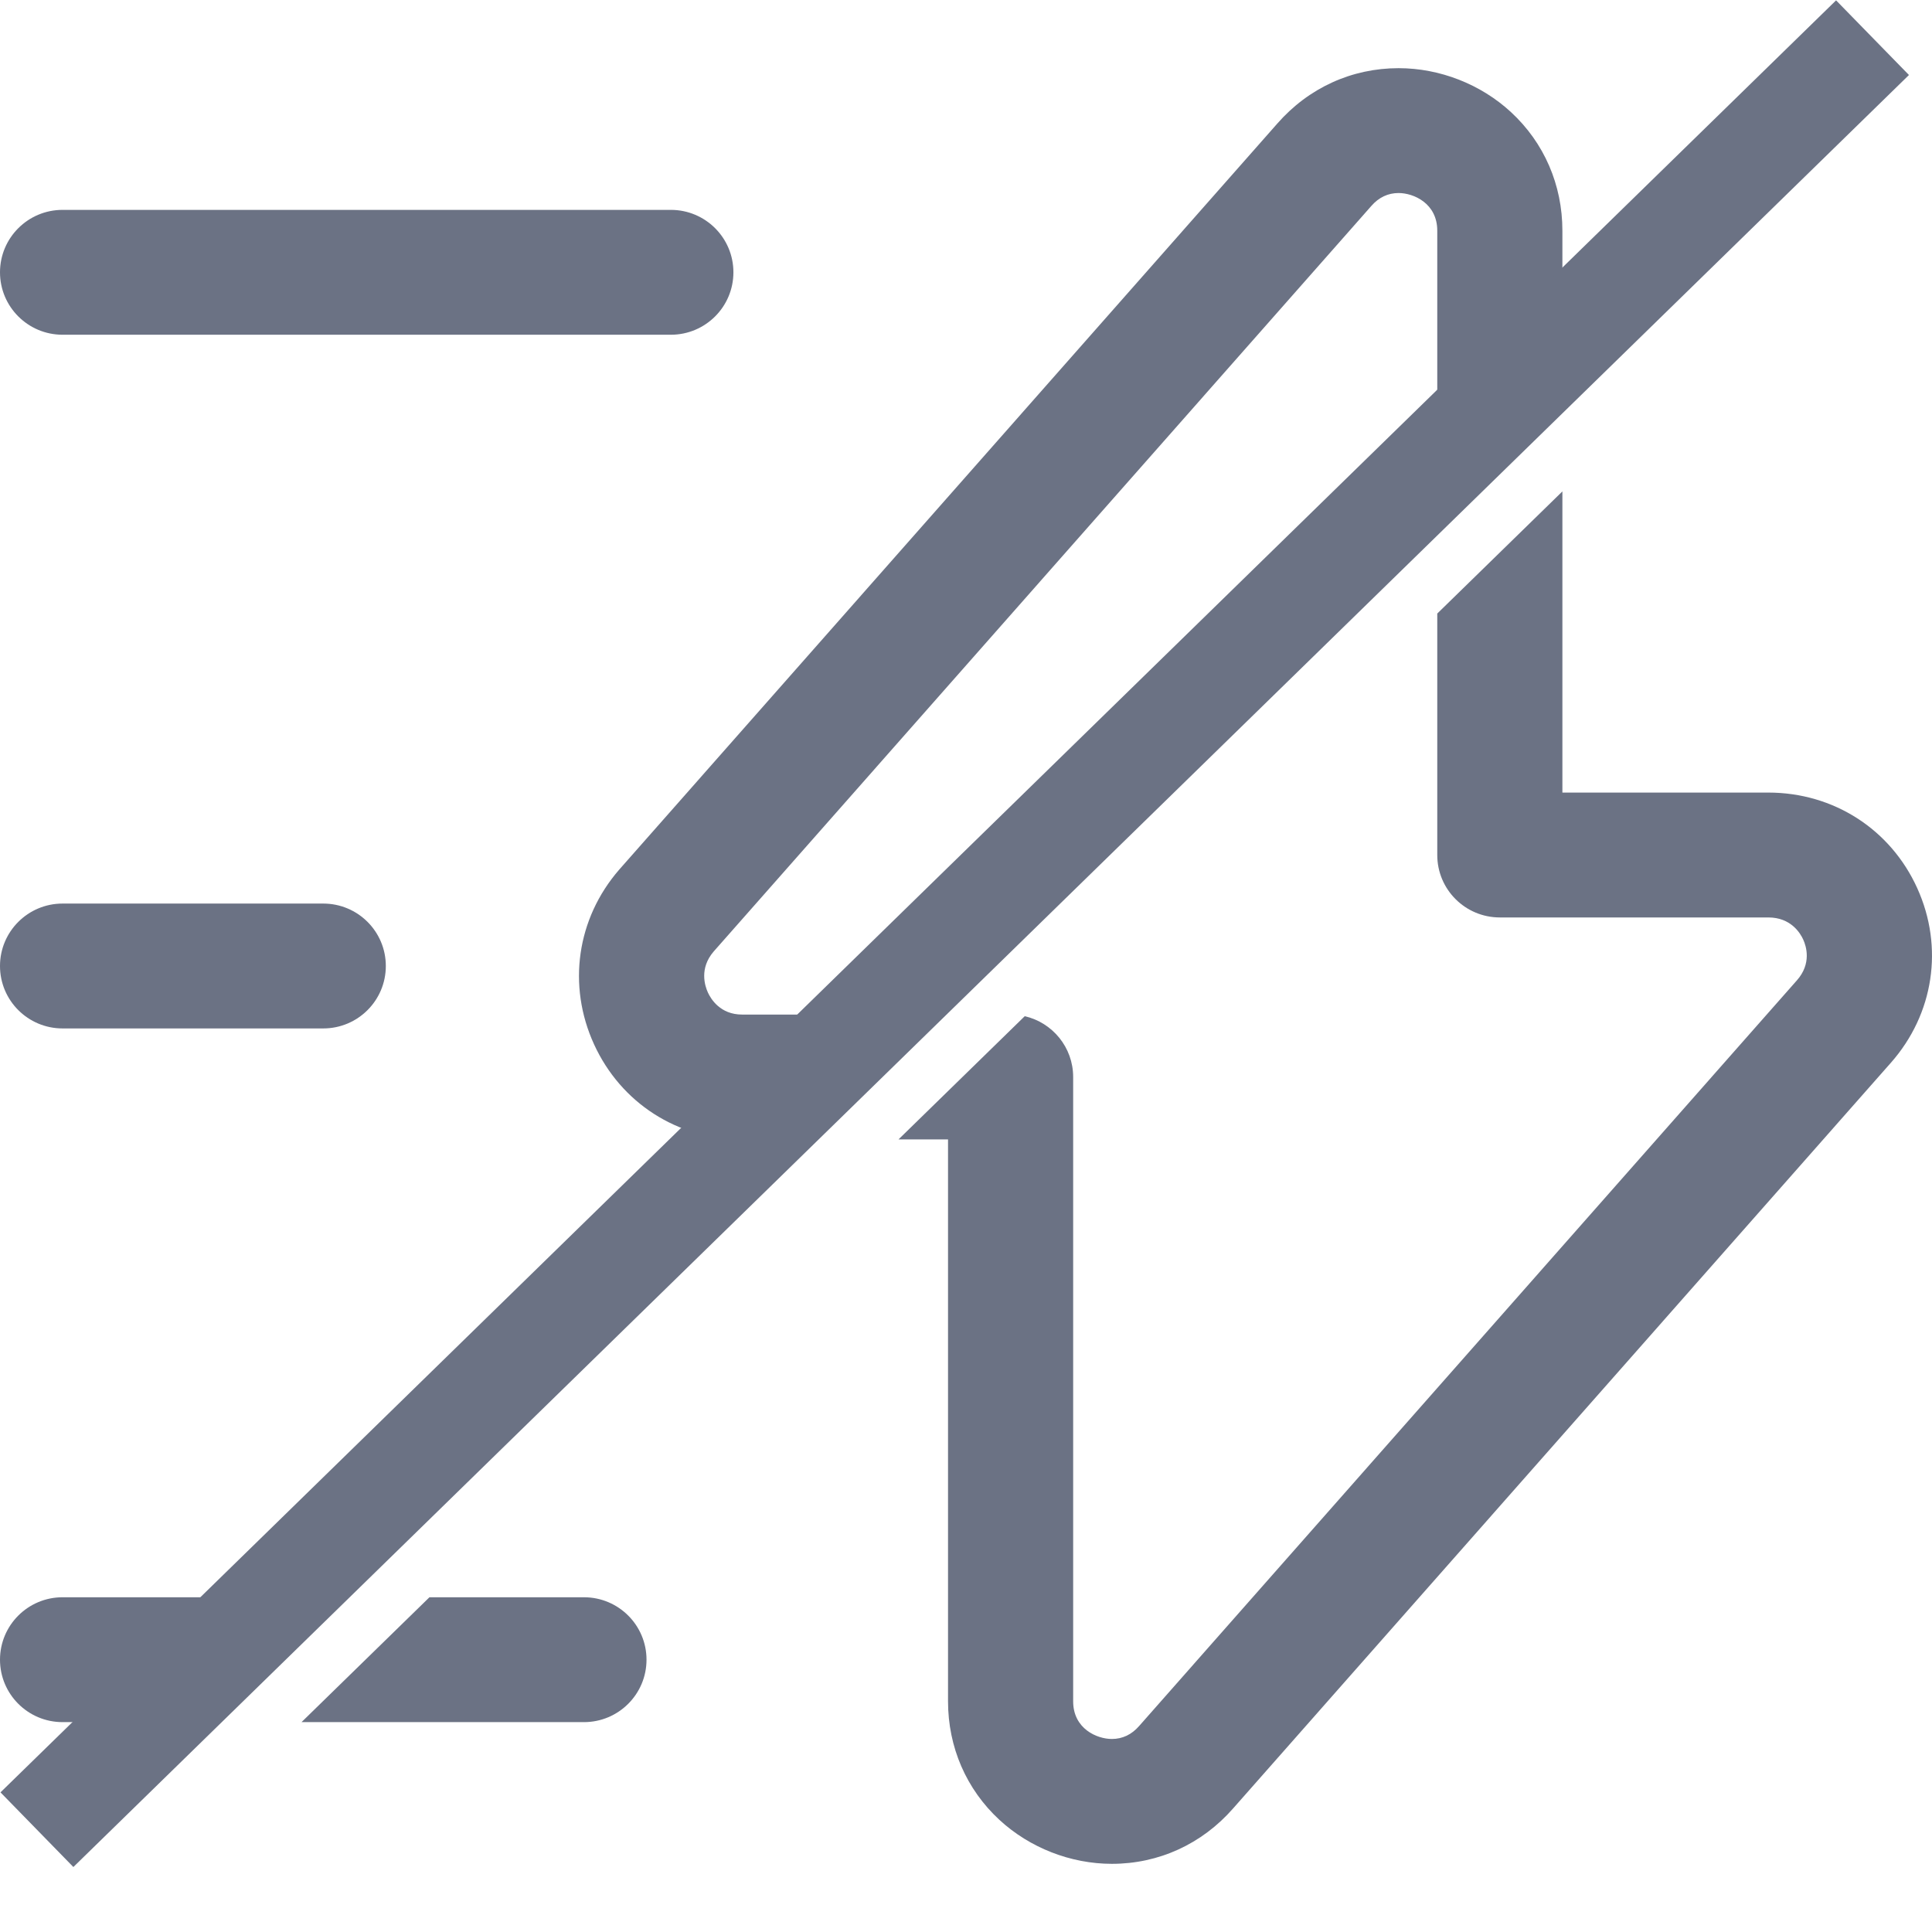
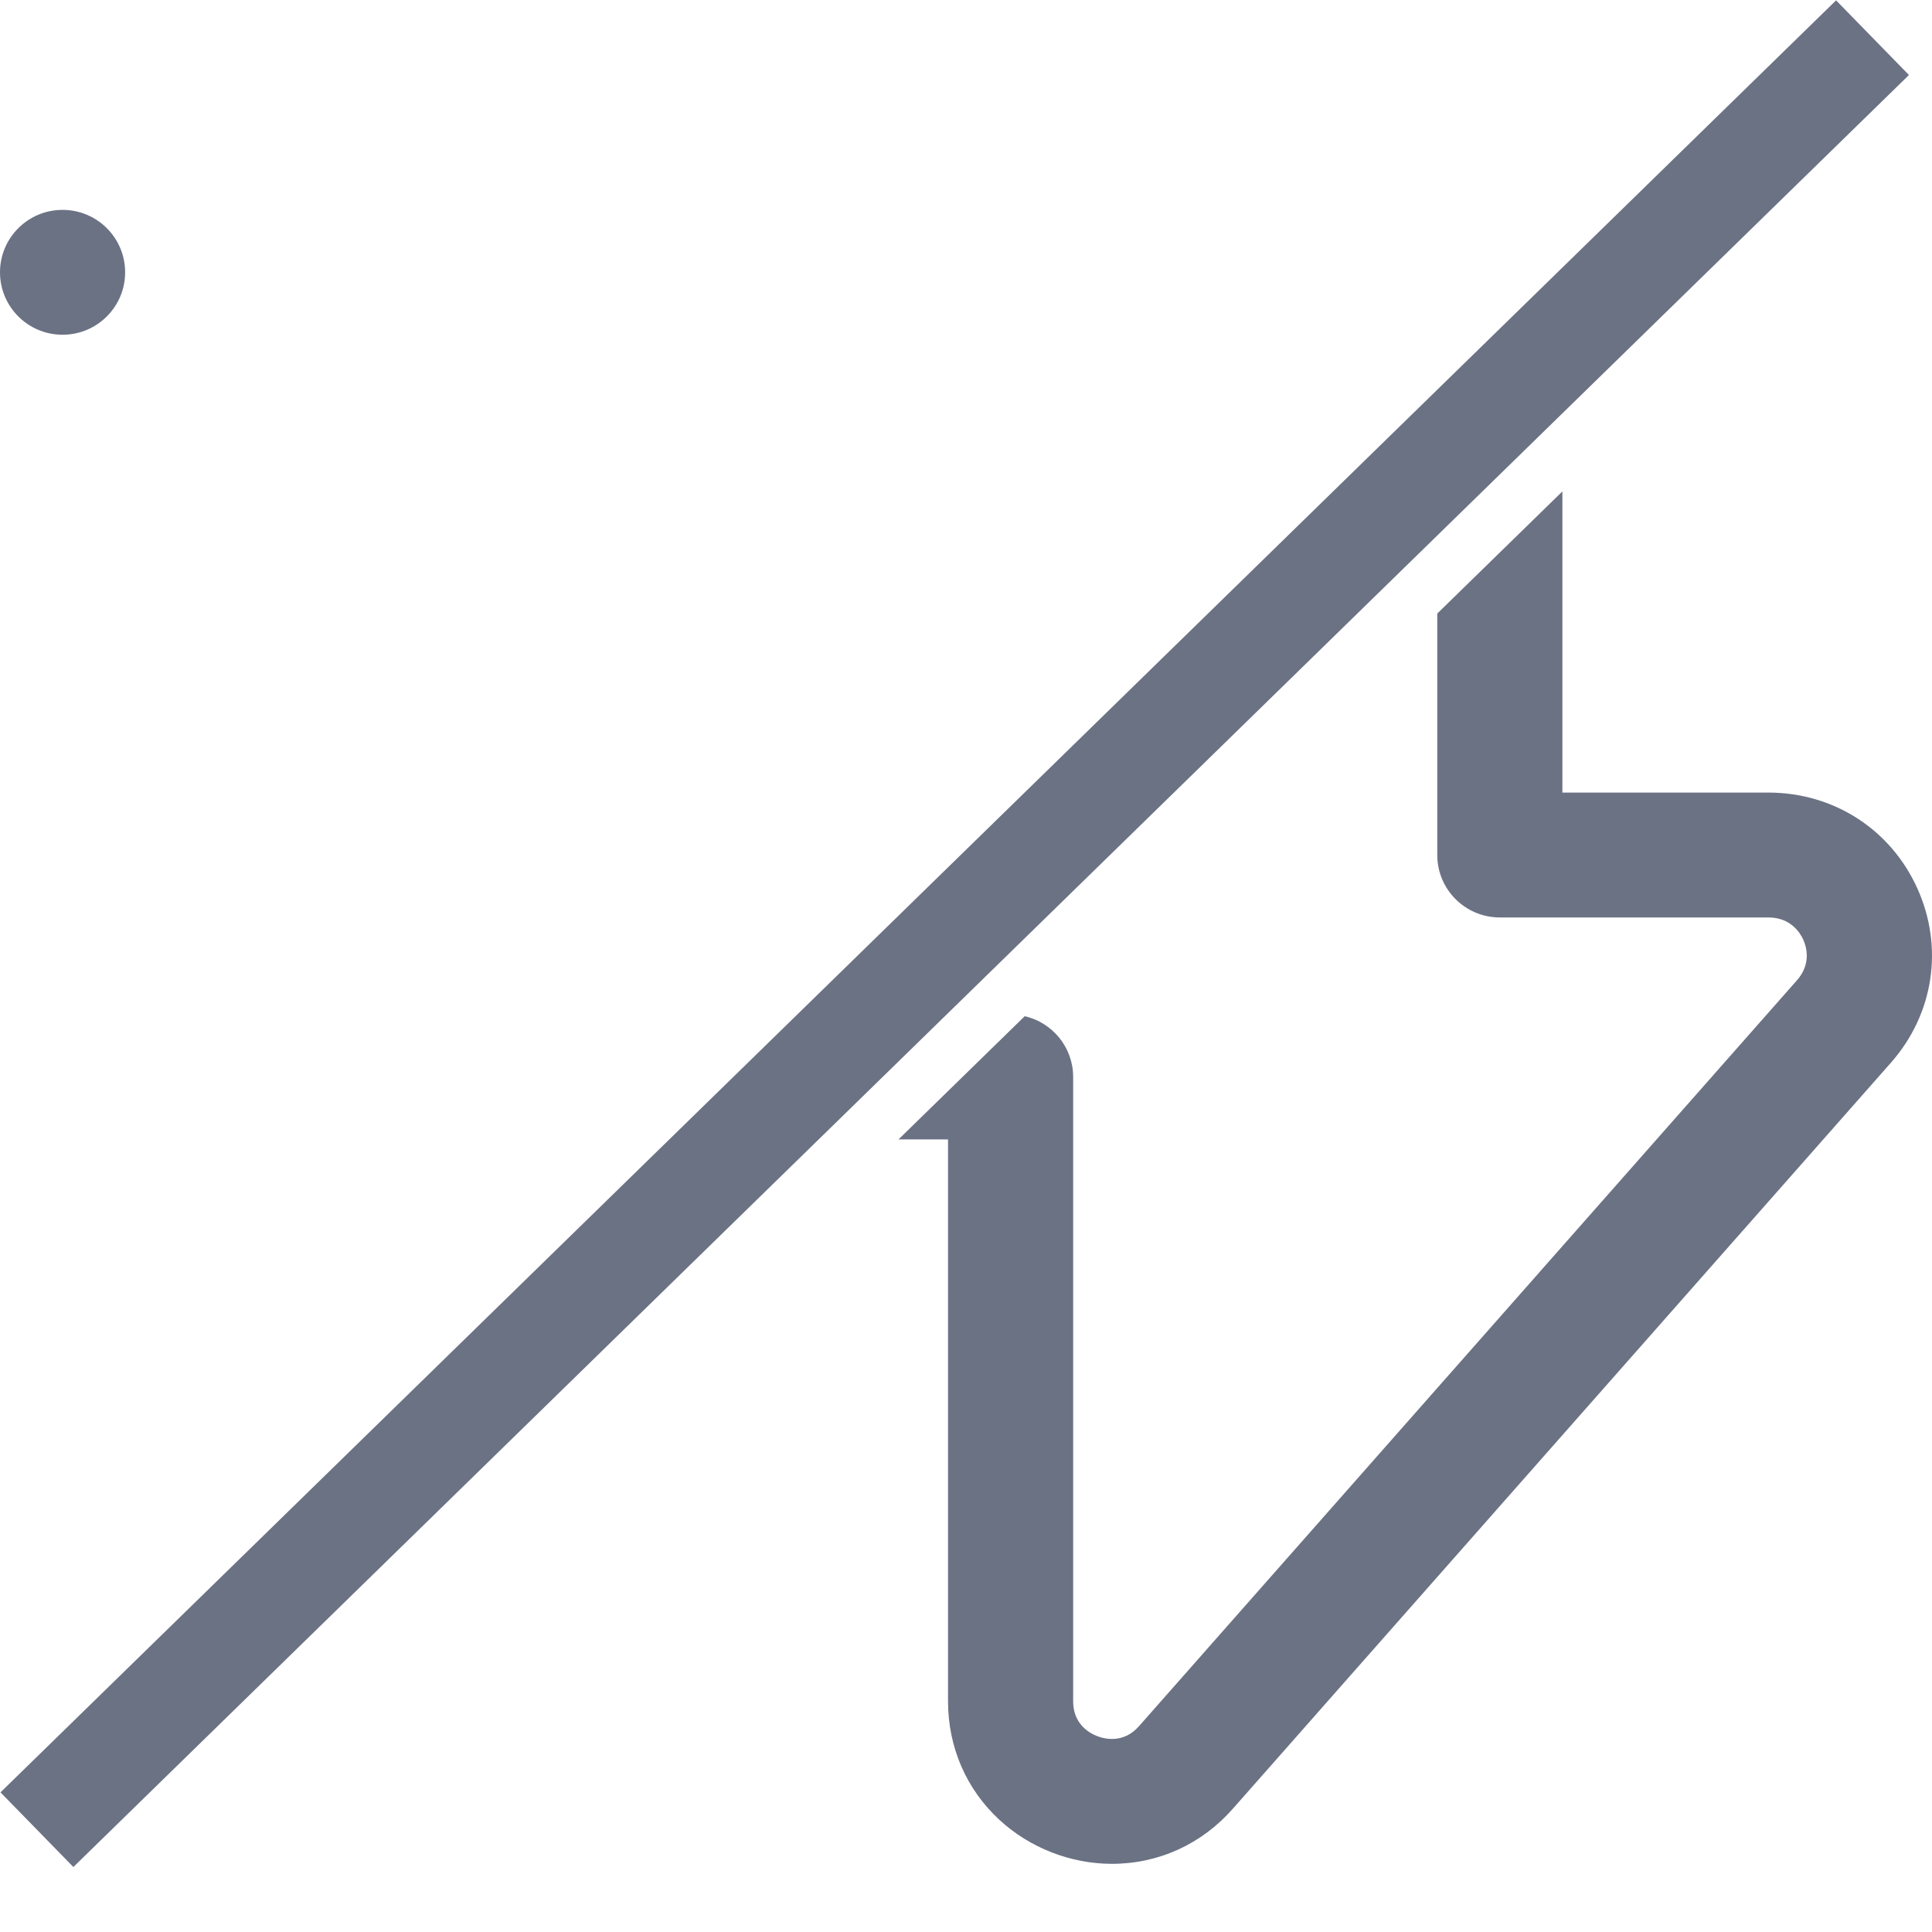
<svg xmlns="http://www.w3.org/2000/svg" enable-background="new 0 0 800 800" height="800" viewBox="0 0 800 800" width="800">
  <g fill="#6b7284">
-     <path d="m277.781 138.609h-251.874c-14.308 0-25.907-11.573-25.907-25.851s11.599-25.852 25.907-25.852h251.875c14.309 0 25.908 11.573 25.908 25.852-.001 14.278-11.6 25.851-25.909 25.851z" />
-     <path d="m133.854 425.852h-107.947c-14.308 0-25.907-11.574-25.907-25.852s11.599-25.852 25.907-25.852h107.947c14.309 0 25.907 11.573 25.907 25.852s-11.599 25.852-25.907 25.852z" />
+     <path d="m277.781 138.609h-251.874c-14.308 0-25.907-11.573-25.907-25.851s11.599-25.852 25.907-25.852c14.309 0 25.908 11.573 25.908 25.852-.001 14.278-11.6 25.851-25.909 25.851z" />
    <path d="m793.905 367.795c-11.068-24.429-34.698-39.606-61.673-39.606h-85.277v-124.709l-51.814 50.576v99.987c0 14.279 11.598 25.853 25.907 25.853h111.188c9.288 0 13.206 6.434 14.459 9.2 1.248 2.752 3.489 9.899-2.602 16.805l-272.436 308.843c-3.102 3.535-6.89 5.326-11.261 5.326-6.192 0-16.021-4.234-16.021-15.59v-258.52c0-12.269-8.562-22.528-20.046-25.18l-52.281 51.031h20.511v232.666c0 18.98 7.562 36.418 21.29 49.1 12.52 11.559 29.481 18.193 46.544 18.195h.003c19.408 0 37.258-8.164 50.202-22.928l272.388-308.788c17.789-20.172 21.974-47.861 10.919-72.261z" />
-     <path d="m307.284 471.812h6.919l52.97-51.703h-59.888c-9.006 0-12.903-6.395-14.162-9.144-1.277-2.79-3.593-10.013 2.38-16.951l272.358-308.757c3.099-3.536 6.888-5.328 11.259-5.328 6.195 0 16.021 4.235 16.021 15.592v102.074l51.814-50.575v-51.499c0-18.983-7.562-36.421-21.292-49.102-12.52-11.562-29.481-18.193-46.543-18.193-19.41 0-37.257 8.161-50.204 22.926l-272.382 308.787c-.044.05-.088.1-.131.15-17.583 20.245-21.572 47.966-10.413 72.354 11.112 24.28 34.599 39.369 61.294 39.369z" />
-     <path d="m241.8 661.391h-63.974l-52.972 51.705h116.946c14.308 0 25.907-11.576 25.907-25.852 0-14.281-11.598-25.853-25.907-25.853z" />
-     <path d="m119.98 661.391h-94.073c-14.308 0-25.907 11.574-25.907 25.853 0 14.275 11.599 25.852 25.907 25.852h41.101z" />
    <path d="m-135.799 365.081h1061.562v43.172h-1061.562z" transform="matrix(.716 -.699 .699 .716 -157.758 385.857)" />
  </g>
</svg>